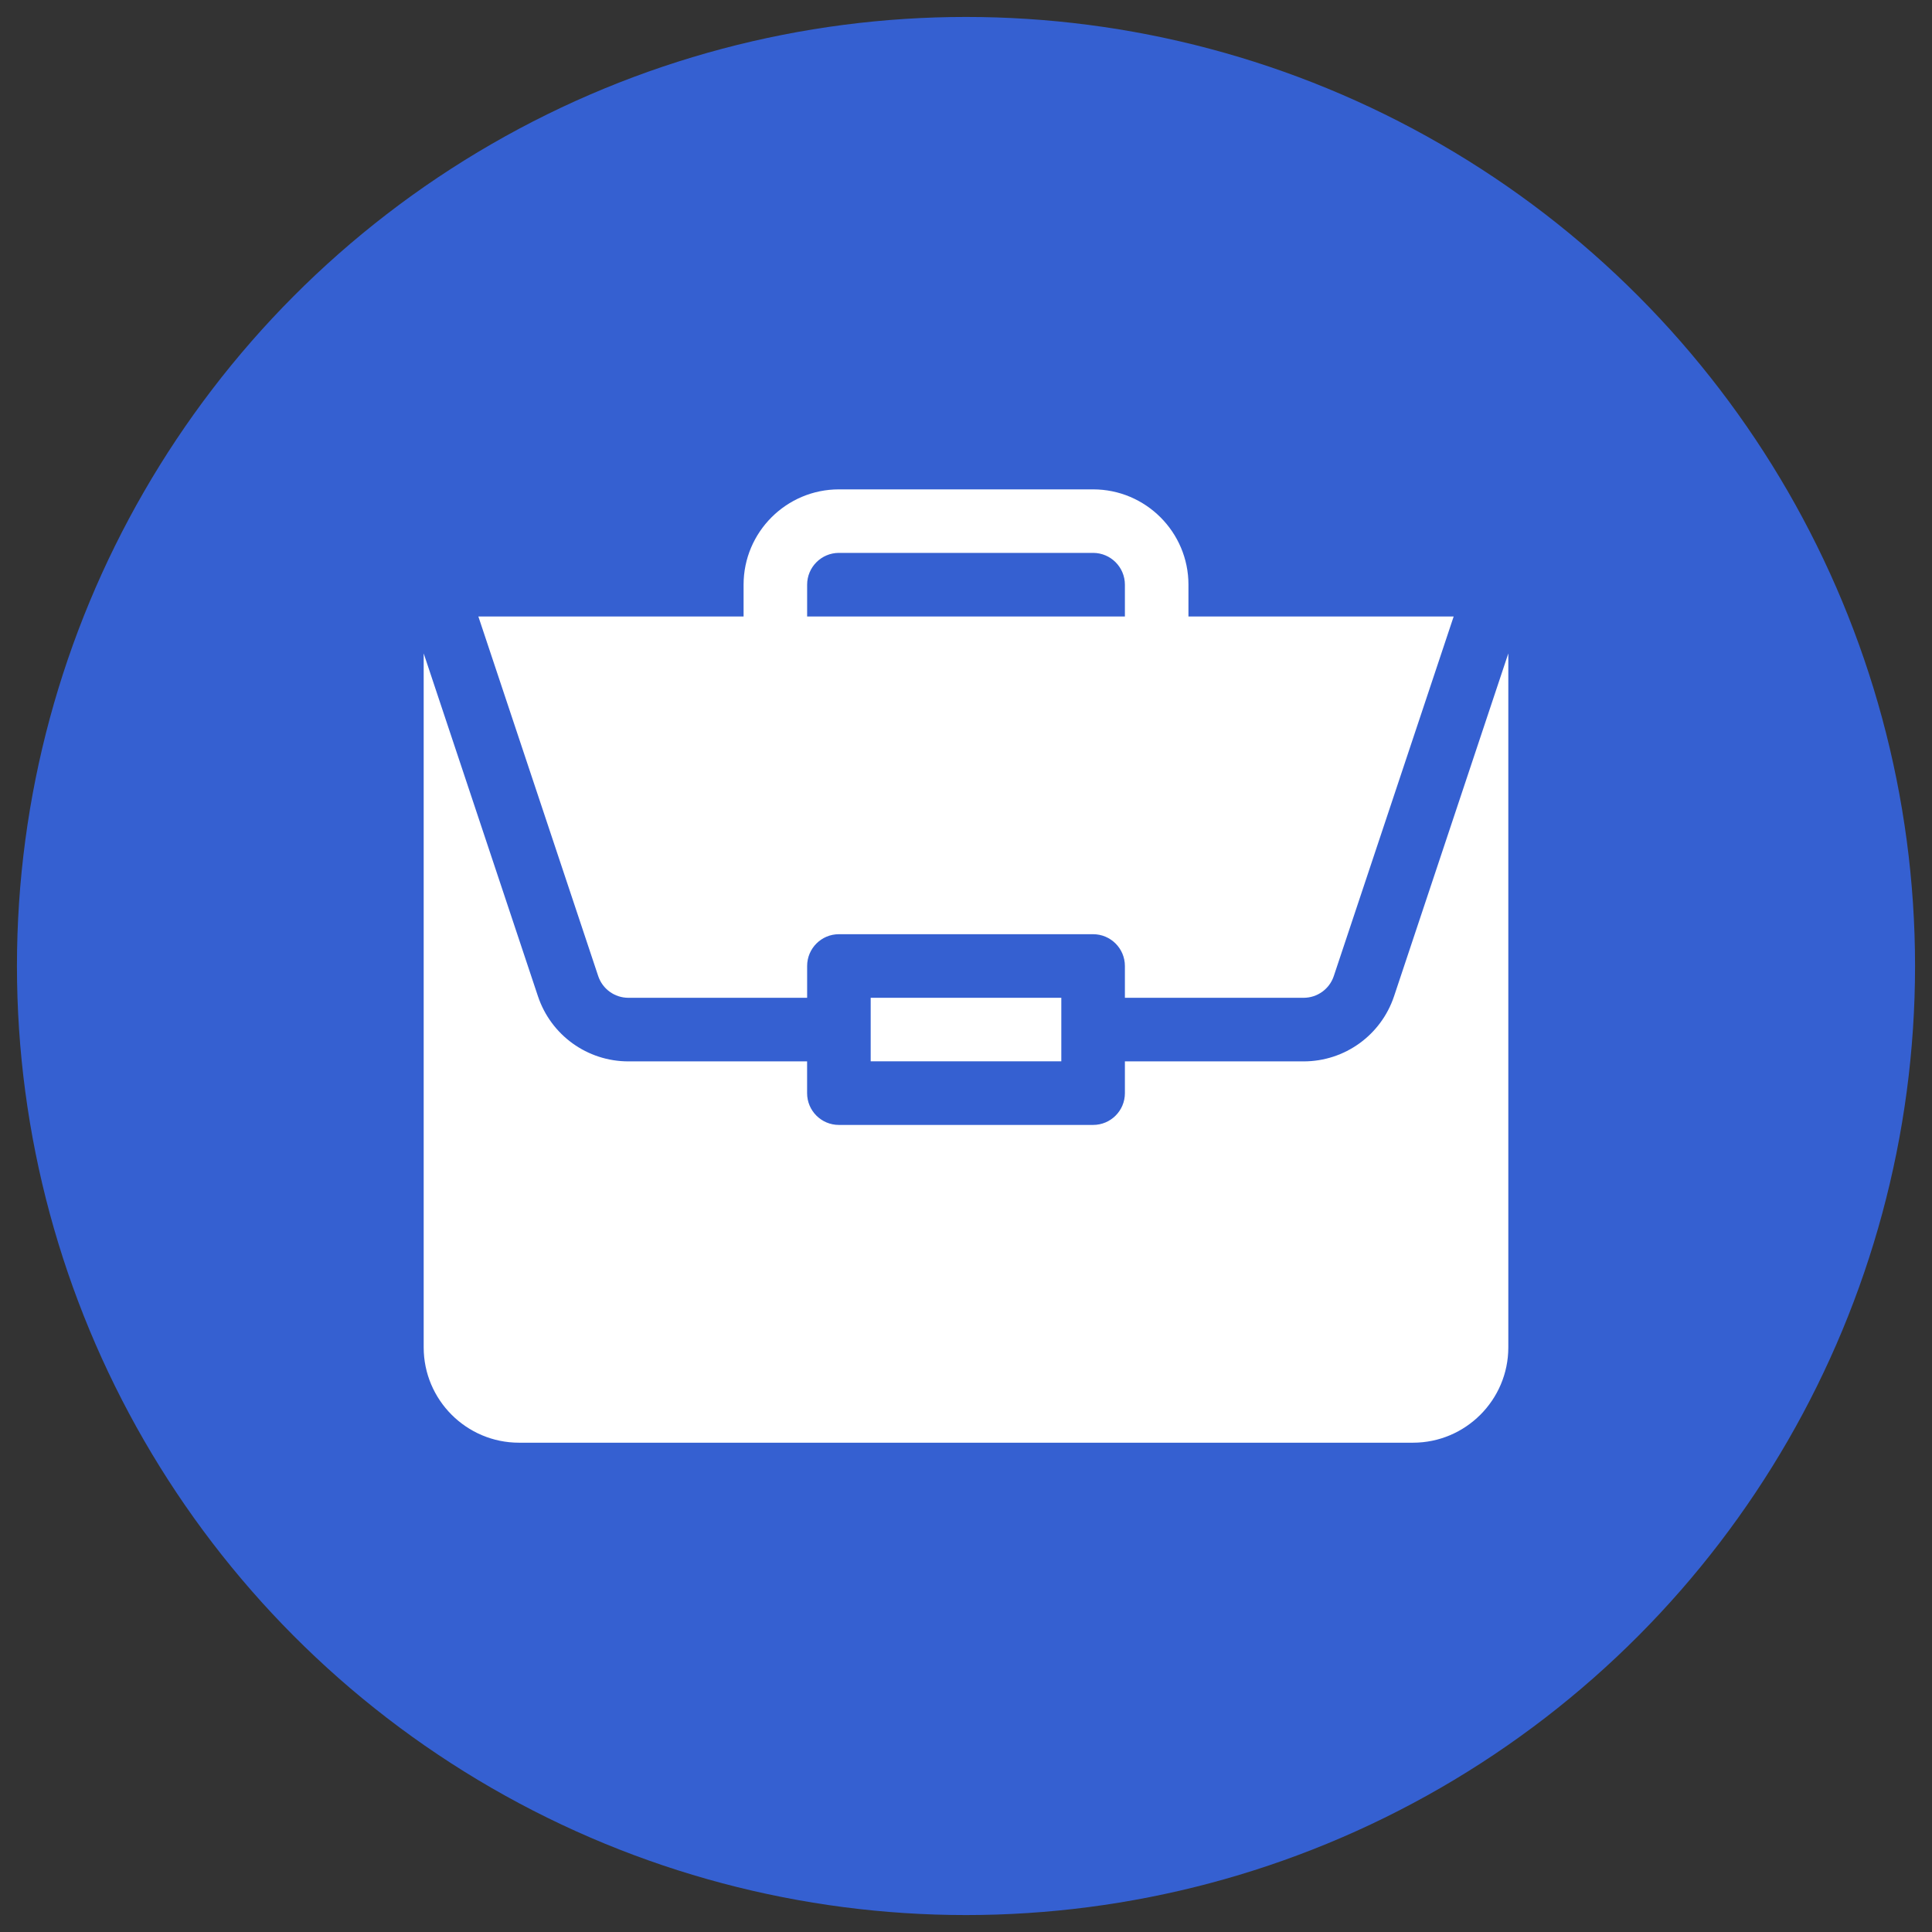
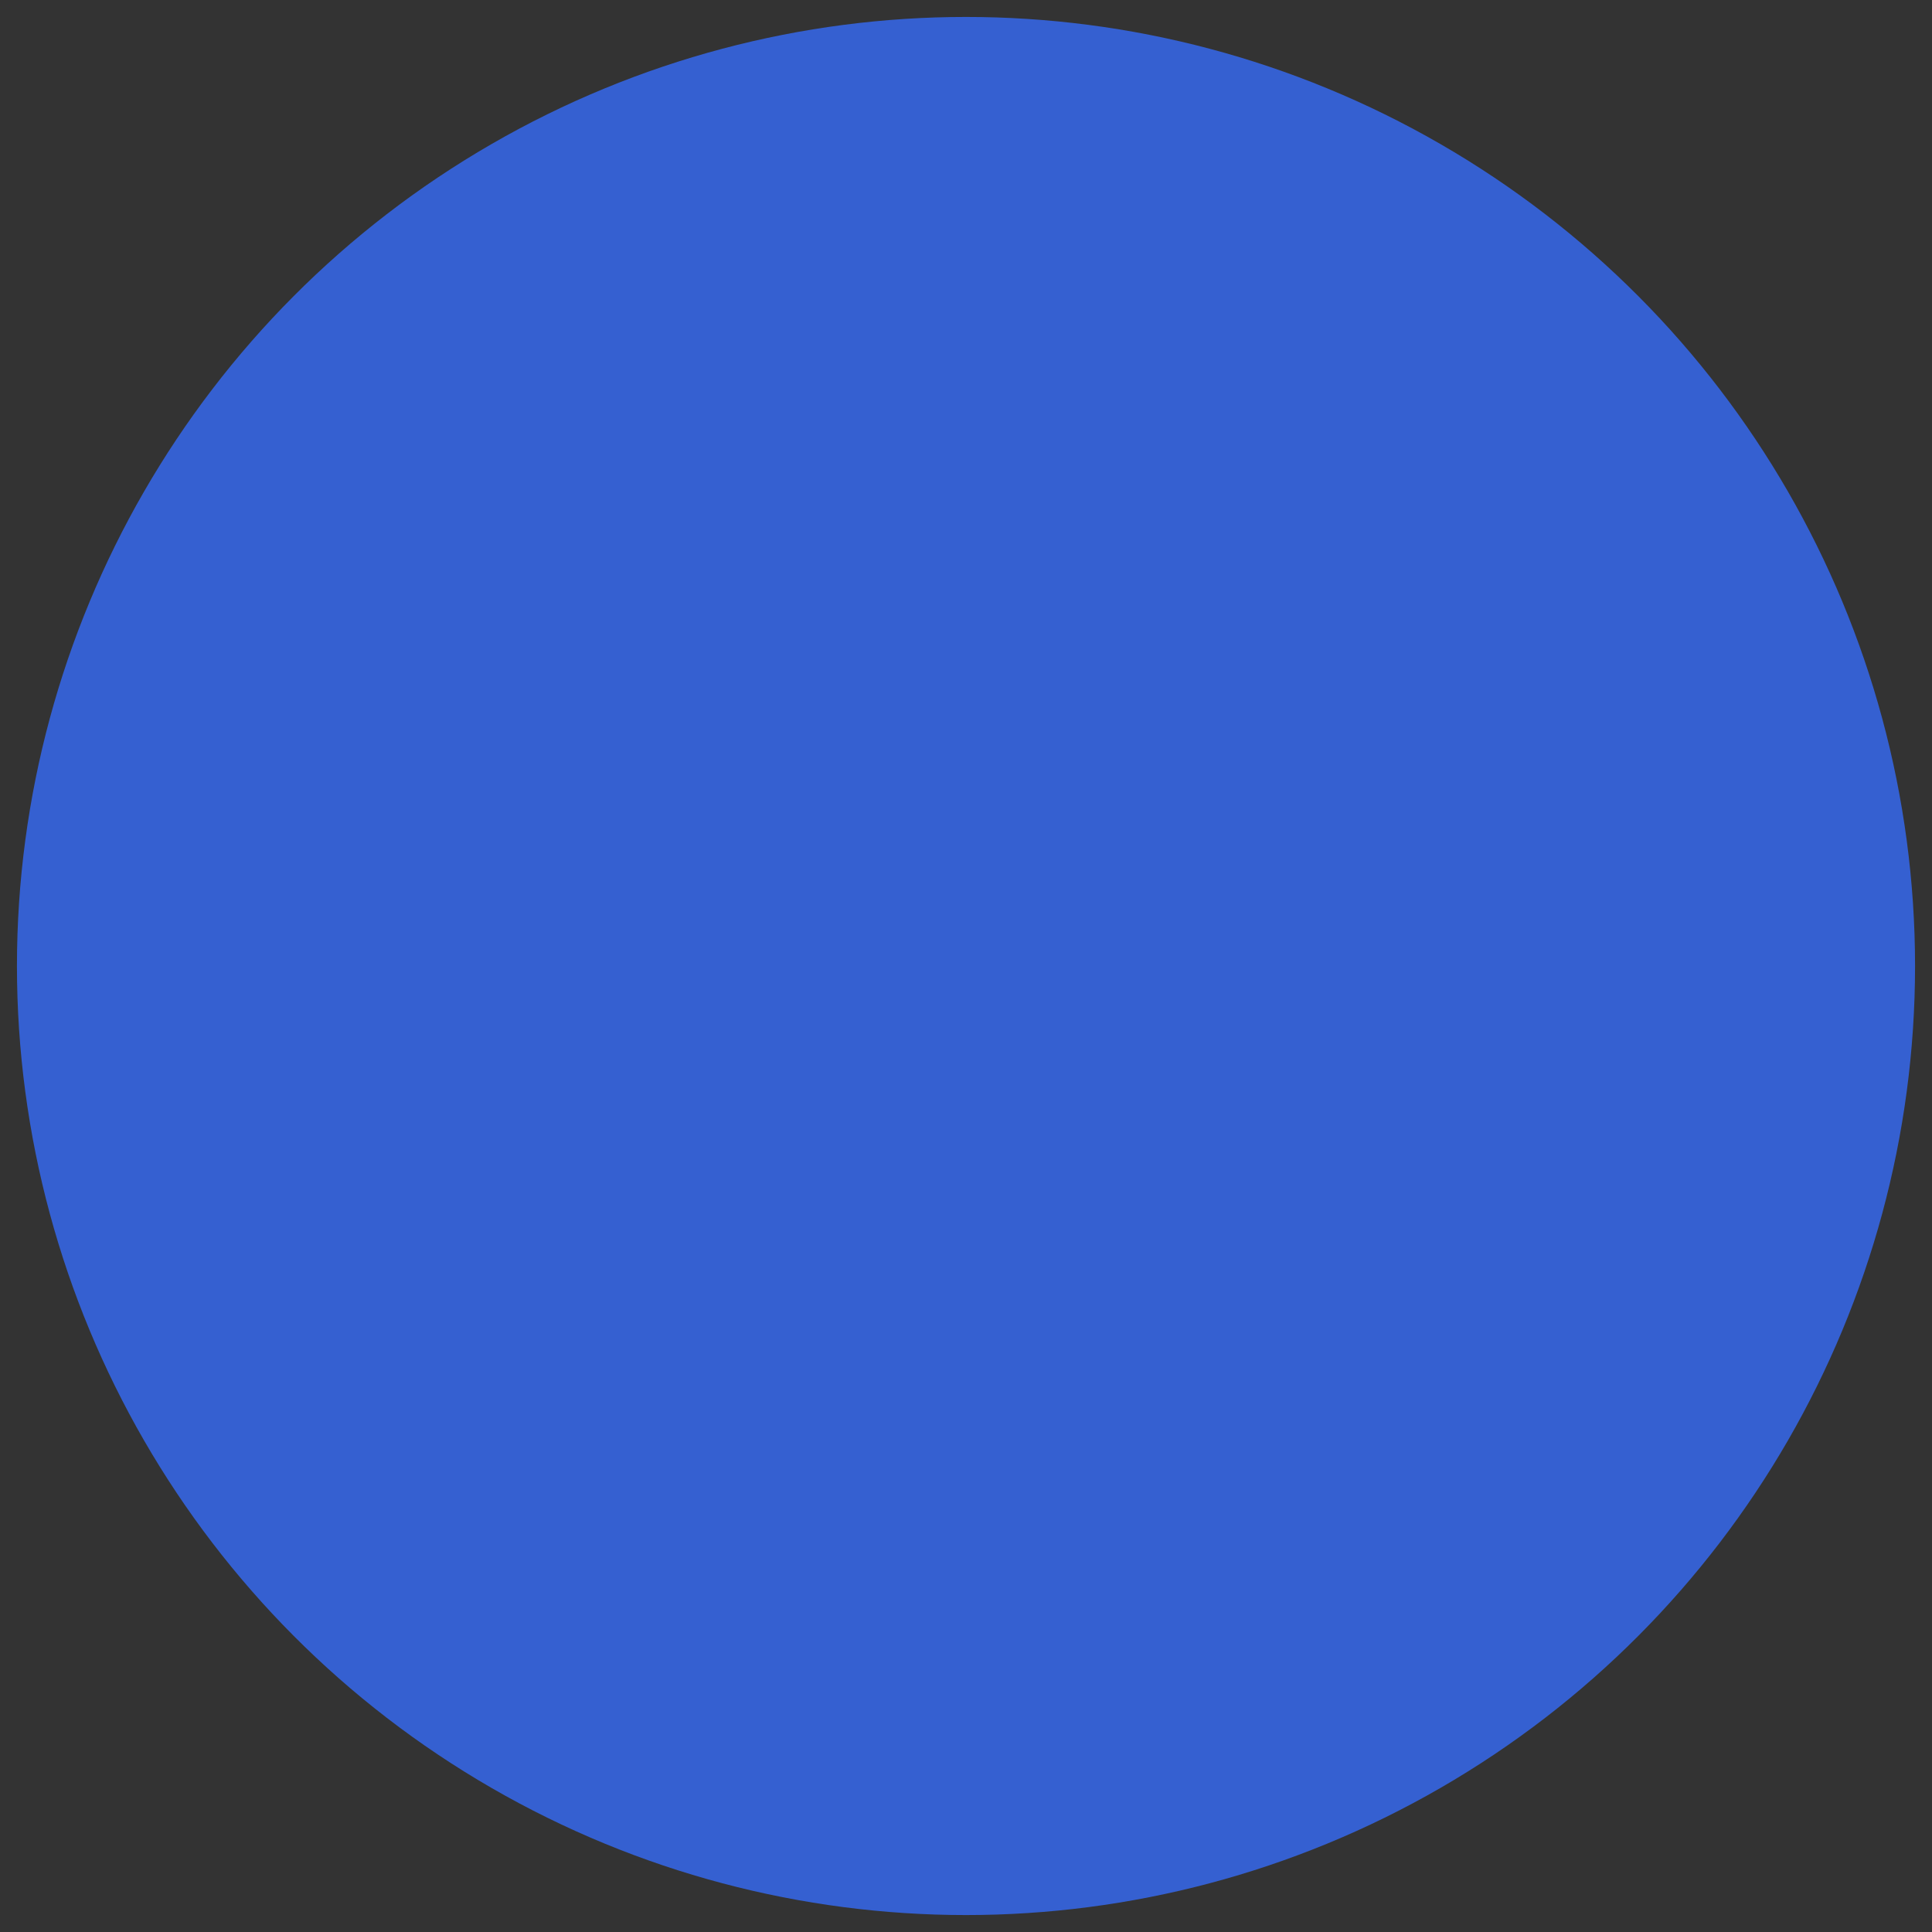
<svg xmlns="http://www.w3.org/2000/svg" width="57" height="57" viewBox="0 0 57 57" fill="none">
  <rect x="0" y="0" width="57" height="57" fill="#333333" stroke="none" />
  <circle cx="28.5" cy="28.5" r="28" fill="#3560D1" />
  <g clip-path="url(#clip0_8204_25041)">
    <path d="M25.688 29.438H31.312V31.312H25.688V29.438Z" fill="white" />
    <path d="M38.461 31.314H33.188V32.252C33.188 32.77 32.768 33.189 32.25 33.189H24.75C24.232 33.189 23.812 32.77 23.812 32.252V31.314H18.539C17.327 31.314 16.255 30.541 15.871 29.392L12.5 19.277V39.752C12.5 41.303 13.762 42.564 15.312 42.564H41.688C43.238 42.564 44.5 41.303 44.5 39.752V19.278L41.129 29.392C40.745 30.541 39.673 31.314 38.461 31.314Z" fill="white" />
    <path d="M32.25 14.438H24.75C23.2 14.438 21.938 15.699 21.938 17.25V18.188H14.113L17.649 28.797C17.777 29.18 18.135 29.438 18.539 29.438H23.813V28.5C23.813 27.982 24.232 27.562 24.75 27.562H32.25C32.768 27.562 33.188 27.982 33.188 28.5V29.438H38.461C38.865 29.438 39.223 29.18 39.351 28.797L42.888 18.188H35.063V17.25C35.063 15.699 33.801 14.438 32.25 14.438ZM23.813 18.188V17.25C23.813 16.733 24.233 16.312 24.75 16.312H32.25C32.768 16.312 33.188 16.733 33.188 17.25V18.188H23.813Z" fill="white" />
  </g>
  <defs>
    <clipPath id="clip0_8204_25041">
-       <rect width="32" height="32" fill="white" transform="translate(12.5 12.5)" />
-     </clipPath>
+       </clipPath>
  </defs>
</svg>